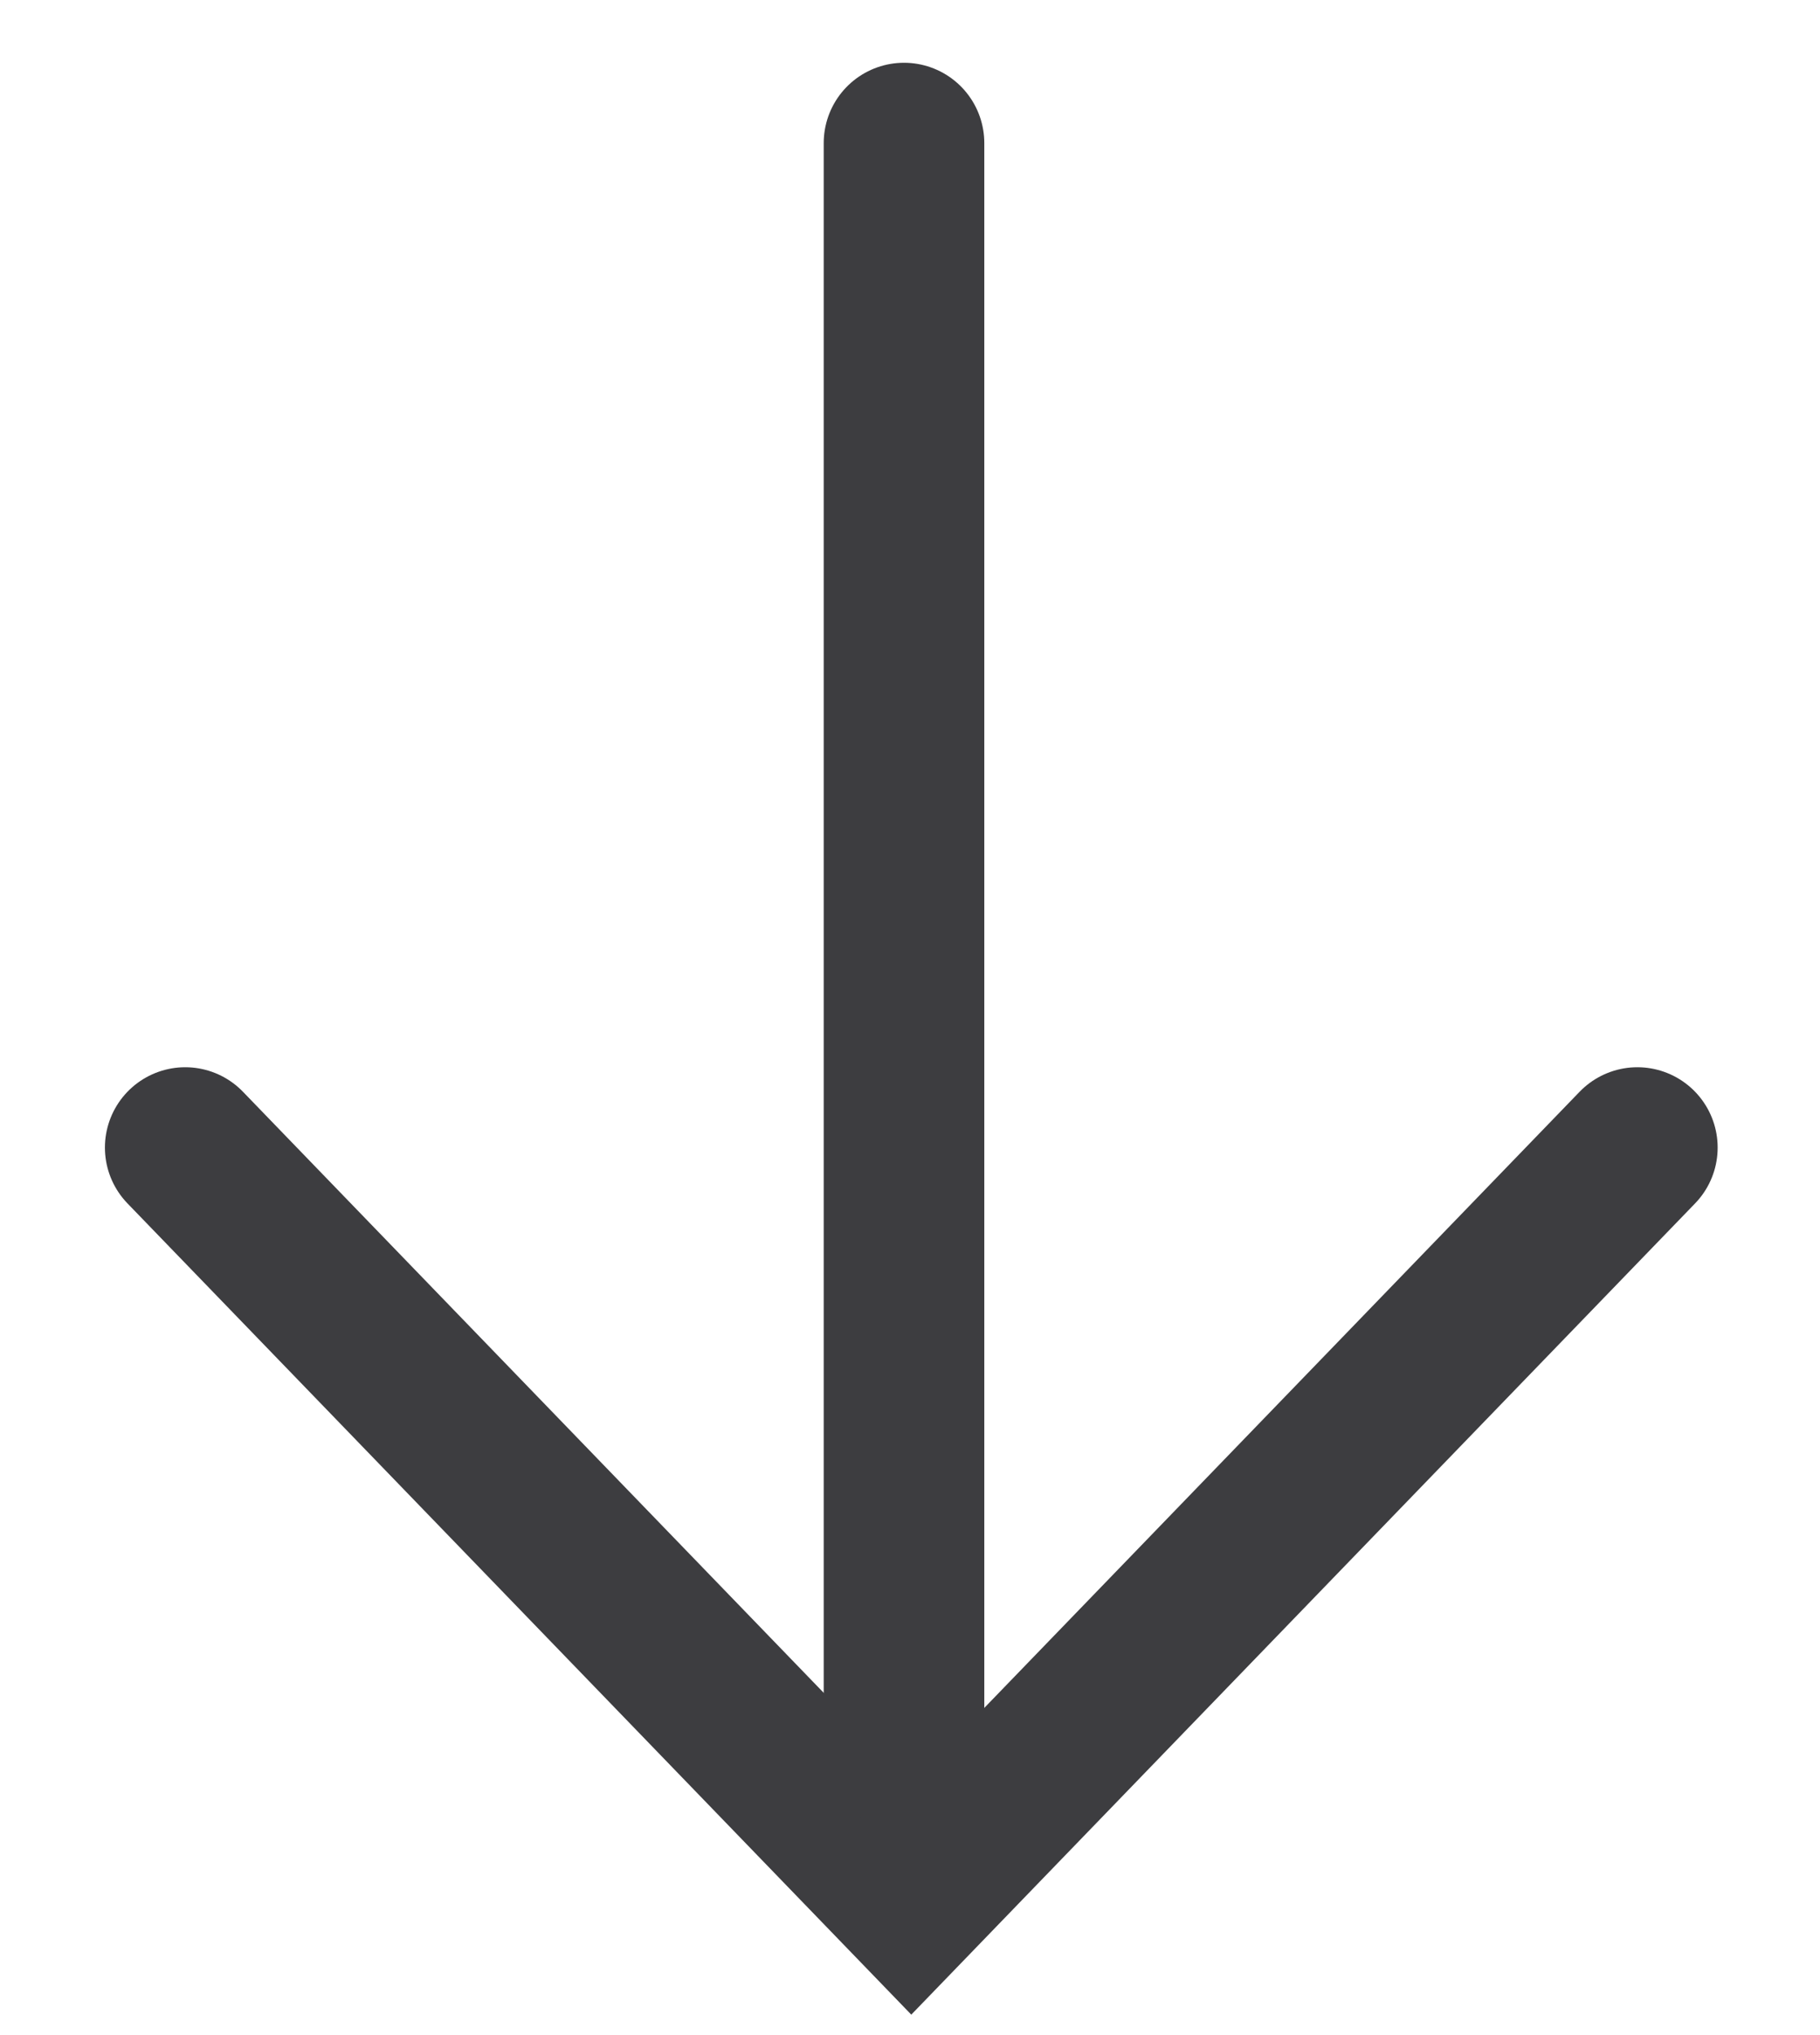
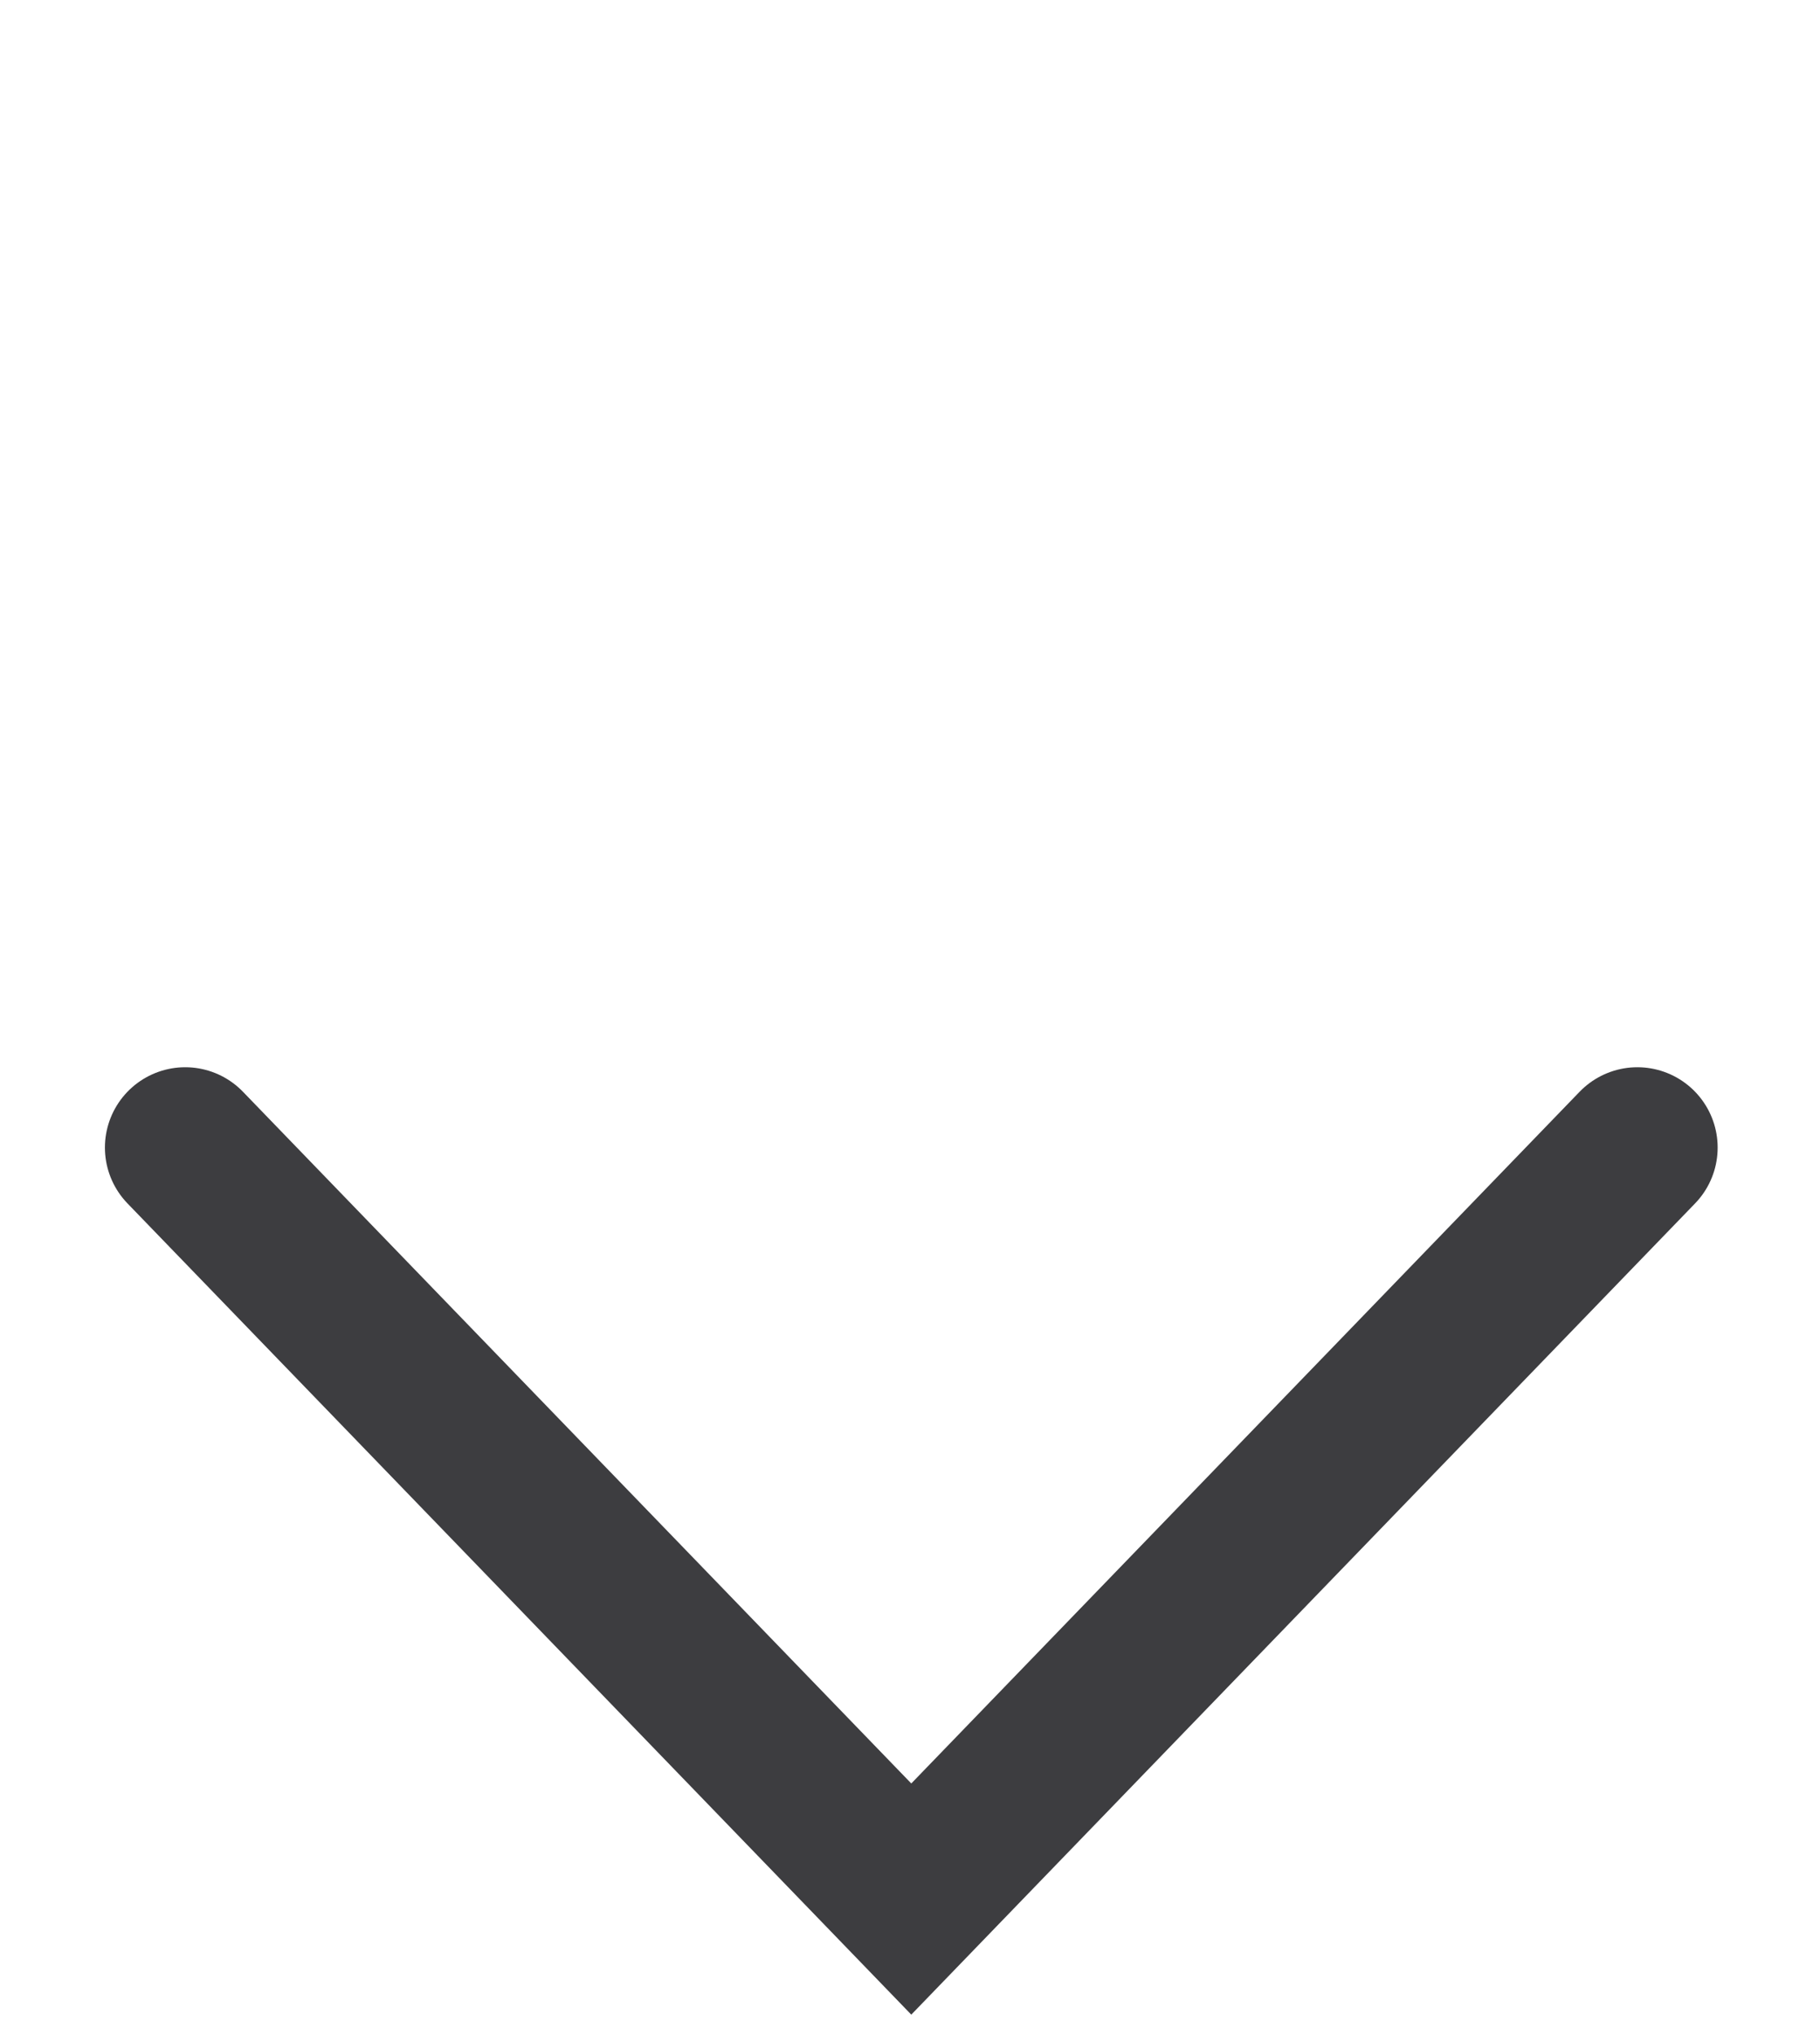
<svg xmlns="http://www.w3.org/2000/svg" width="17px" height="19px" viewBox="0 0 17 19" version="1.1">
  <title>50E16F76-8C5B-4F6B-9E2A-6D84FB7838C9</title>
  <g id="KIT-DIGITAL" stroke="none" stroke-width="1" fill="none" fill-rule="evenodd" stroke-linecap="round">
    <g id="DS-IPANEMA-KIT-DIGITAL-SERVICIO-Social-media" transform="translate(-1298, -2152)" stroke="#3D3D40" stroke-width="1.5">
      <g id="Group" transform="translate(0, 1505)">
        <g id="Rectangle-Copy-15" transform="translate(355, 618)">
          <g id="icon-dropdown-DS-IPANEMA-KIT-DIGITAL" transform="translate(951.73, 38) scale(-1, -1) rotate(90) translate(-951.73, -38) translate(943, 31)">
            <polyline id="Path-Copy" transform="translate(3.508, 6.782) rotate(-90) translate(-3.508, -6.782) " points="-3.274 10.29 3.508 3.274 10.29 10.29" />
-             <line x1="16.713" y1="6.714" x2="1.722" y2="6.714" id="Line-Copy" stroke-linejoin="round" transform="translate(9.058, 6.714) rotate(-180) translate(-9.058, -6.714) " />
          </g>
        </g>
      </g>
    </g>
  </g>
</svg>